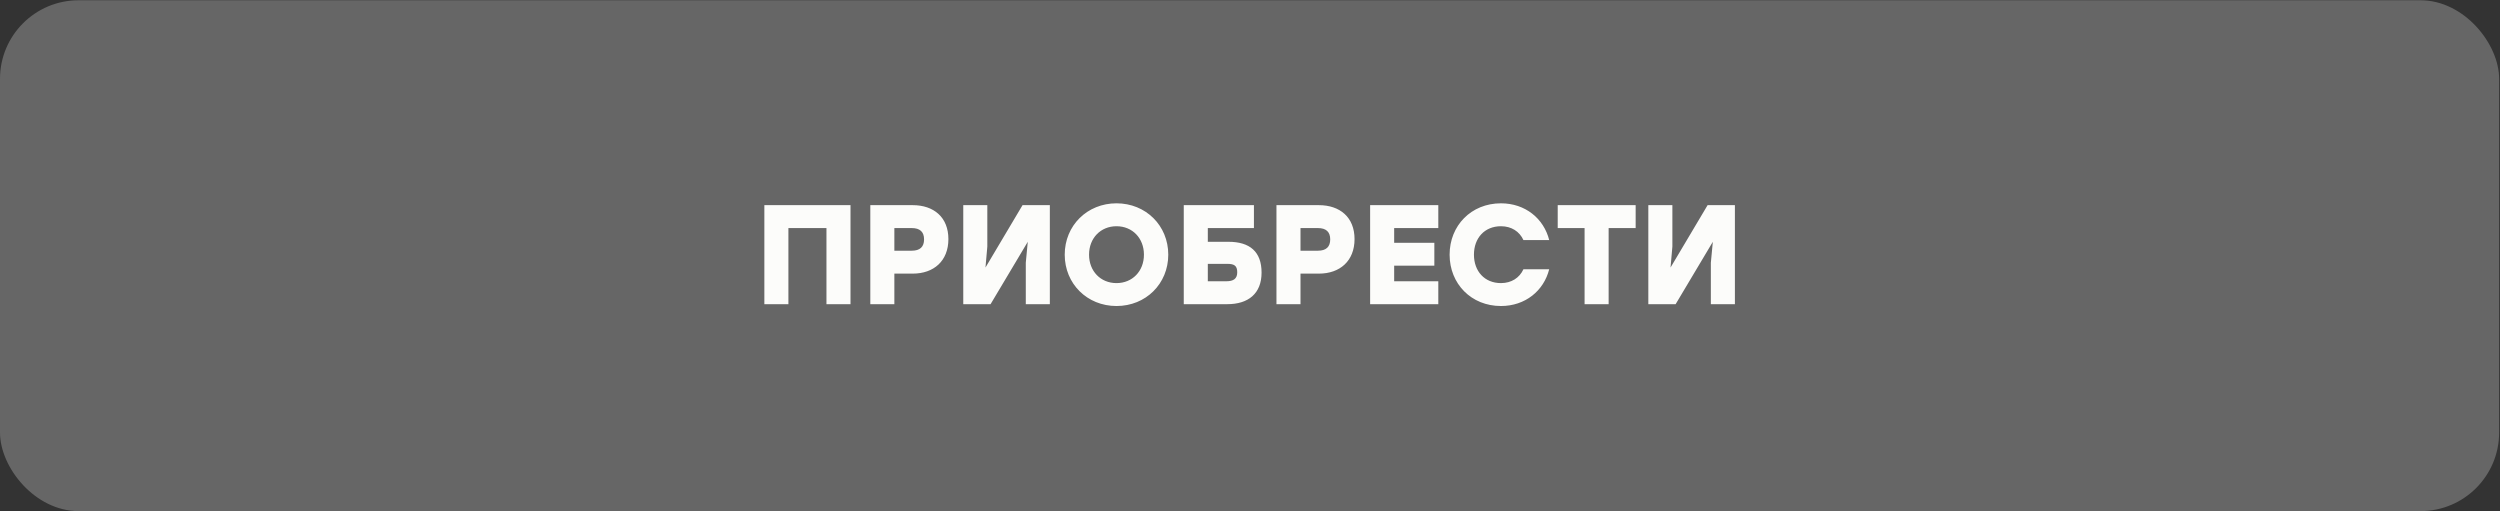
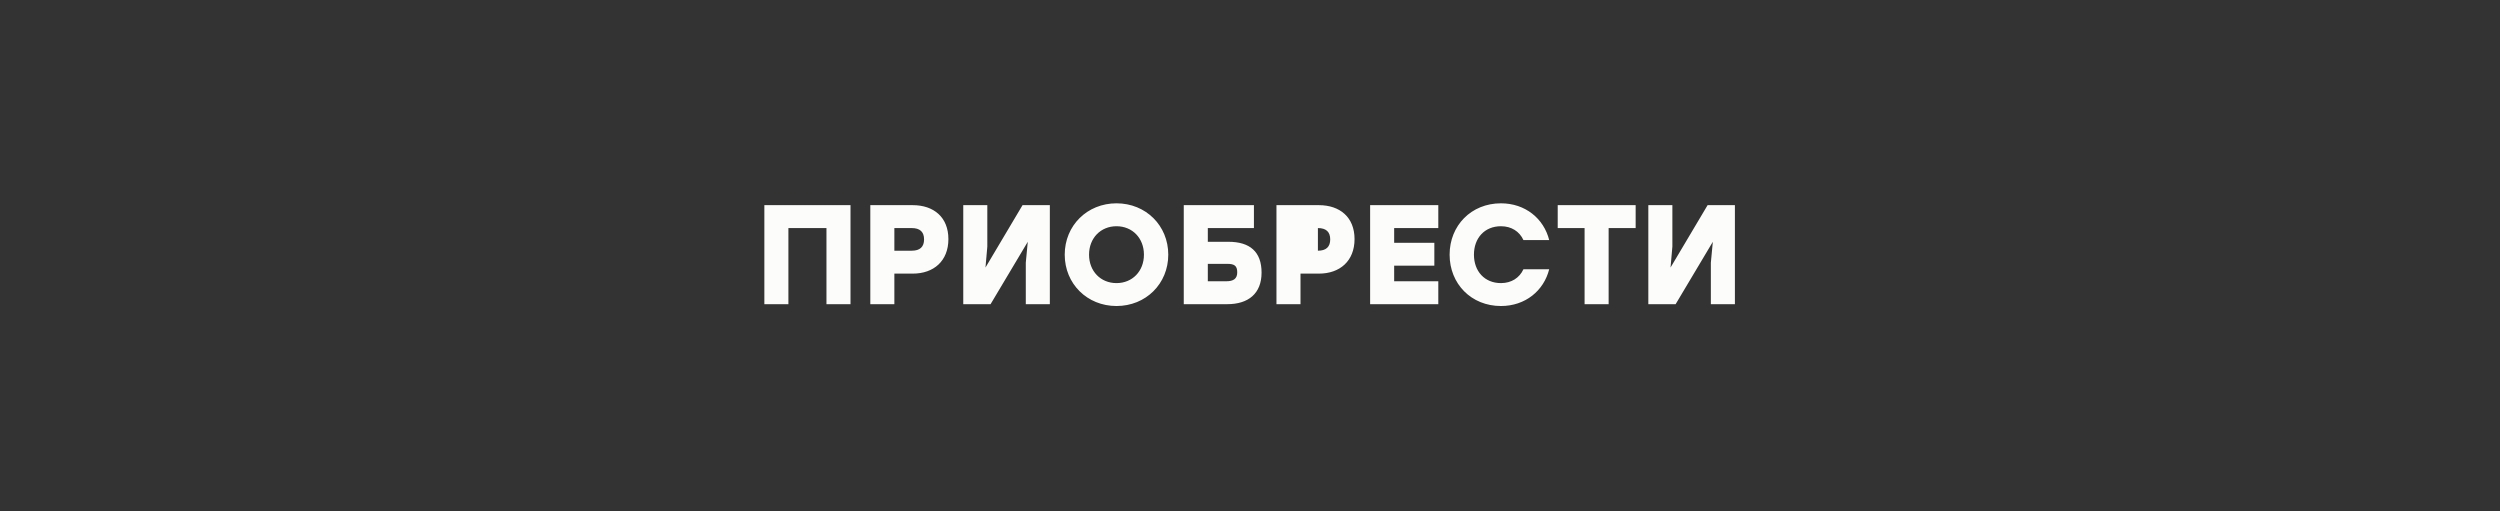
<svg xmlns="http://www.w3.org/2000/svg" width="1408" height="288" viewBox="0 0 1408 288" fill="none">
  <rect x="0" y="0" width="1408" height="288" fill="#333333" stroke="none" />
-   <rect y="0.151" width="1407.51" height="287.698" rx="44.261" fill="#666666" />
-   <path d="M479.005 115.543V171.312H465.461V128.45H444.029V171.312H430.485V115.543H444.029H479.005ZM514.061 115.543C525.853 115.543 534.138 122.315 534.138 134.664C534.138 147.013 525.853 154.104 514.061 154.104H503.704V171.312H490.16V115.543H514.061ZM513.504 141.197C518.125 141.197 520.435 139.046 520.435 134.823C520.435 130.601 518.125 128.45 513.504 128.45H503.704V141.197H513.504ZM575.894 115.543H591.271V171.312H577.727V147.969L578.842 136.178L557.889 171.312H542.512V115.543H556.056V138.887L555.021 150.678L575.894 115.543ZM628.81 114.508C645.302 114.508 657.97 127.016 657.97 143.428C657.97 159.84 645.302 172.348 628.81 172.348C612.319 172.348 599.651 159.84 599.651 143.428C599.651 127.016 612.319 114.508 628.81 114.508ZM628.81 127.414C619.887 127.414 613.354 134.106 613.354 143.428C613.354 152.749 619.887 159.442 628.81 159.442C637.733 159.442 644.266 152.749 644.266 143.428C644.266 134.106 637.733 127.414 628.81 127.414ZM691.871 136.178C703.901 136.178 710.514 141.755 710.514 153.546C710.514 165.337 703.025 171.312 691.234 171.312H666.695V115.543H680.239H706.212V128.45H680.239V136.178H691.871ZM690.676 158.406C694.58 158.406 696.811 157.052 696.811 153.387C696.811 149.722 695.217 148.606 691.314 148.606H680.239V158.406H690.676ZM742.802 115.543C754.594 115.543 762.879 122.315 762.879 134.664C762.879 147.013 754.594 154.104 742.802 154.104H732.445V171.312H718.901V115.543H742.802ZM742.245 141.197C746.866 141.197 749.176 139.046 749.176 134.823C749.176 130.601 746.866 128.45 742.245 128.45H732.445V141.197H742.245ZM810.053 128.45H785.196V136.736H807.822V149.642H785.196V158.406H810.053V171.312H771.652V115.543H810.053V128.45ZM845.34 172.348C828.609 172.348 816.42 159.84 816.42 143.428C816.42 127.016 828.609 114.508 845.34 114.508C859.043 114.508 869.48 123.112 872.508 135.222H858.008C855.777 130.362 851.236 127.414 845.34 127.414C836.098 127.414 830.123 134.106 830.123 143.428C830.123 152.749 836.098 159.442 845.34 159.442C851.236 159.442 855.777 156.494 858.008 151.634H872.508C869.48 163.744 859.043 172.348 845.34 172.348ZM921.2 115.543V128.45H905.983V171.312H892.439V128.45H877.302V115.543H921.2ZM961.72 115.543H977.096V171.312H963.552V147.969L964.667 136.178L943.714 171.312H928.338V115.543H941.882V138.887L940.846 150.678L961.72 115.543Z" fill="#FCFCFA" />
+   <path d="M479.005 115.543V171.312H465.461V128.45H444.029V171.312H430.485V115.543H444.029H479.005ZM514.061 115.543C525.853 115.543 534.138 122.315 534.138 134.664C534.138 147.013 525.853 154.104 514.061 154.104H503.704V171.312H490.16V115.543H514.061ZM513.504 141.197C518.125 141.197 520.435 139.046 520.435 134.823C520.435 130.601 518.125 128.45 513.504 128.45H503.704V141.197H513.504ZM575.894 115.543H591.271V171.312H577.727V147.969L578.842 136.178L557.889 171.312H542.512V115.543H556.056V138.887L555.021 150.678L575.894 115.543ZM628.81 114.508C645.302 114.508 657.97 127.016 657.97 143.428C657.97 159.84 645.302 172.348 628.81 172.348C612.319 172.348 599.651 159.84 599.651 143.428C599.651 127.016 612.319 114.508 628.81 114.508ZM628.81 127.414C619.887 127.414 613.354 134.106 613.354 143.428C613.354 152.749 619.887 159.442 628.81 159.442C637.733 159.442 644.266 152.749 644.266 143.428C644.266 134.106 637.733 127.414 628.81 127.414ZM691.871 136.178C703.901 136.178 710.514 141.755 710.514 153.546C710.514 165.337 703.025 171.312 691.234 171.312H666.695V115.543H680.239H706.212V128.45H680.239V136.178H691.871ZM690.676 158.406C694.58 158.406 696.811 157.052 696.811 153.387C696.811 149.722 695.217 148.606 691.314 148.606H680.239V158.406H690.676ZM742.802 115.543C754.594 115.543 762.879 122.315 762.879 134.664C762.879 147.013 754.594 154.104 742.802 154.104H732.445V171.312H718.901V115.543H742.802ZM742.245 141.197C746.866 141.197 749.176 139.046 749.176 134.823C749.176 130.601 746.866 128.45 742.245 128.45H732.445H742.245ZM810.053 128.45H785.196V136.736H807.822V149.642H785.196V158.406H810.053V171.312H771.652V115.543H810.053V128.45ZM845.34 172.348C828.609 172.348 816.42 159.84 816.42 143.428C816.42 127.016 828.609 114.508 845.34 114.508C859.043 114.508 869.48 123.112 872.508 135.222H858.008C855.777 130.362 851.236 127.414 845.34 127.414C836.098 127.414 830.123 134.106 830.123 143.428C830.123 152.749 836.098 159.442 845.34 159.442C851.236 159.442 855.777 156.494 858.008 151.634H872.508C869.48 163.744 859.043 172.348 845.34 172.348ZM921.2 115.543V128.45H905.983V171.312H892.439V128.45H877.302V115.543H921.2ZM961.72 115.543H977.096V171.312H963.552V147.969L964.667 136.178L943.714 171.312H928.338V115.543H941.882V138.887L940.846 150.678L961.72 115.543Z" fill="#FCFCFA" />
</svg>